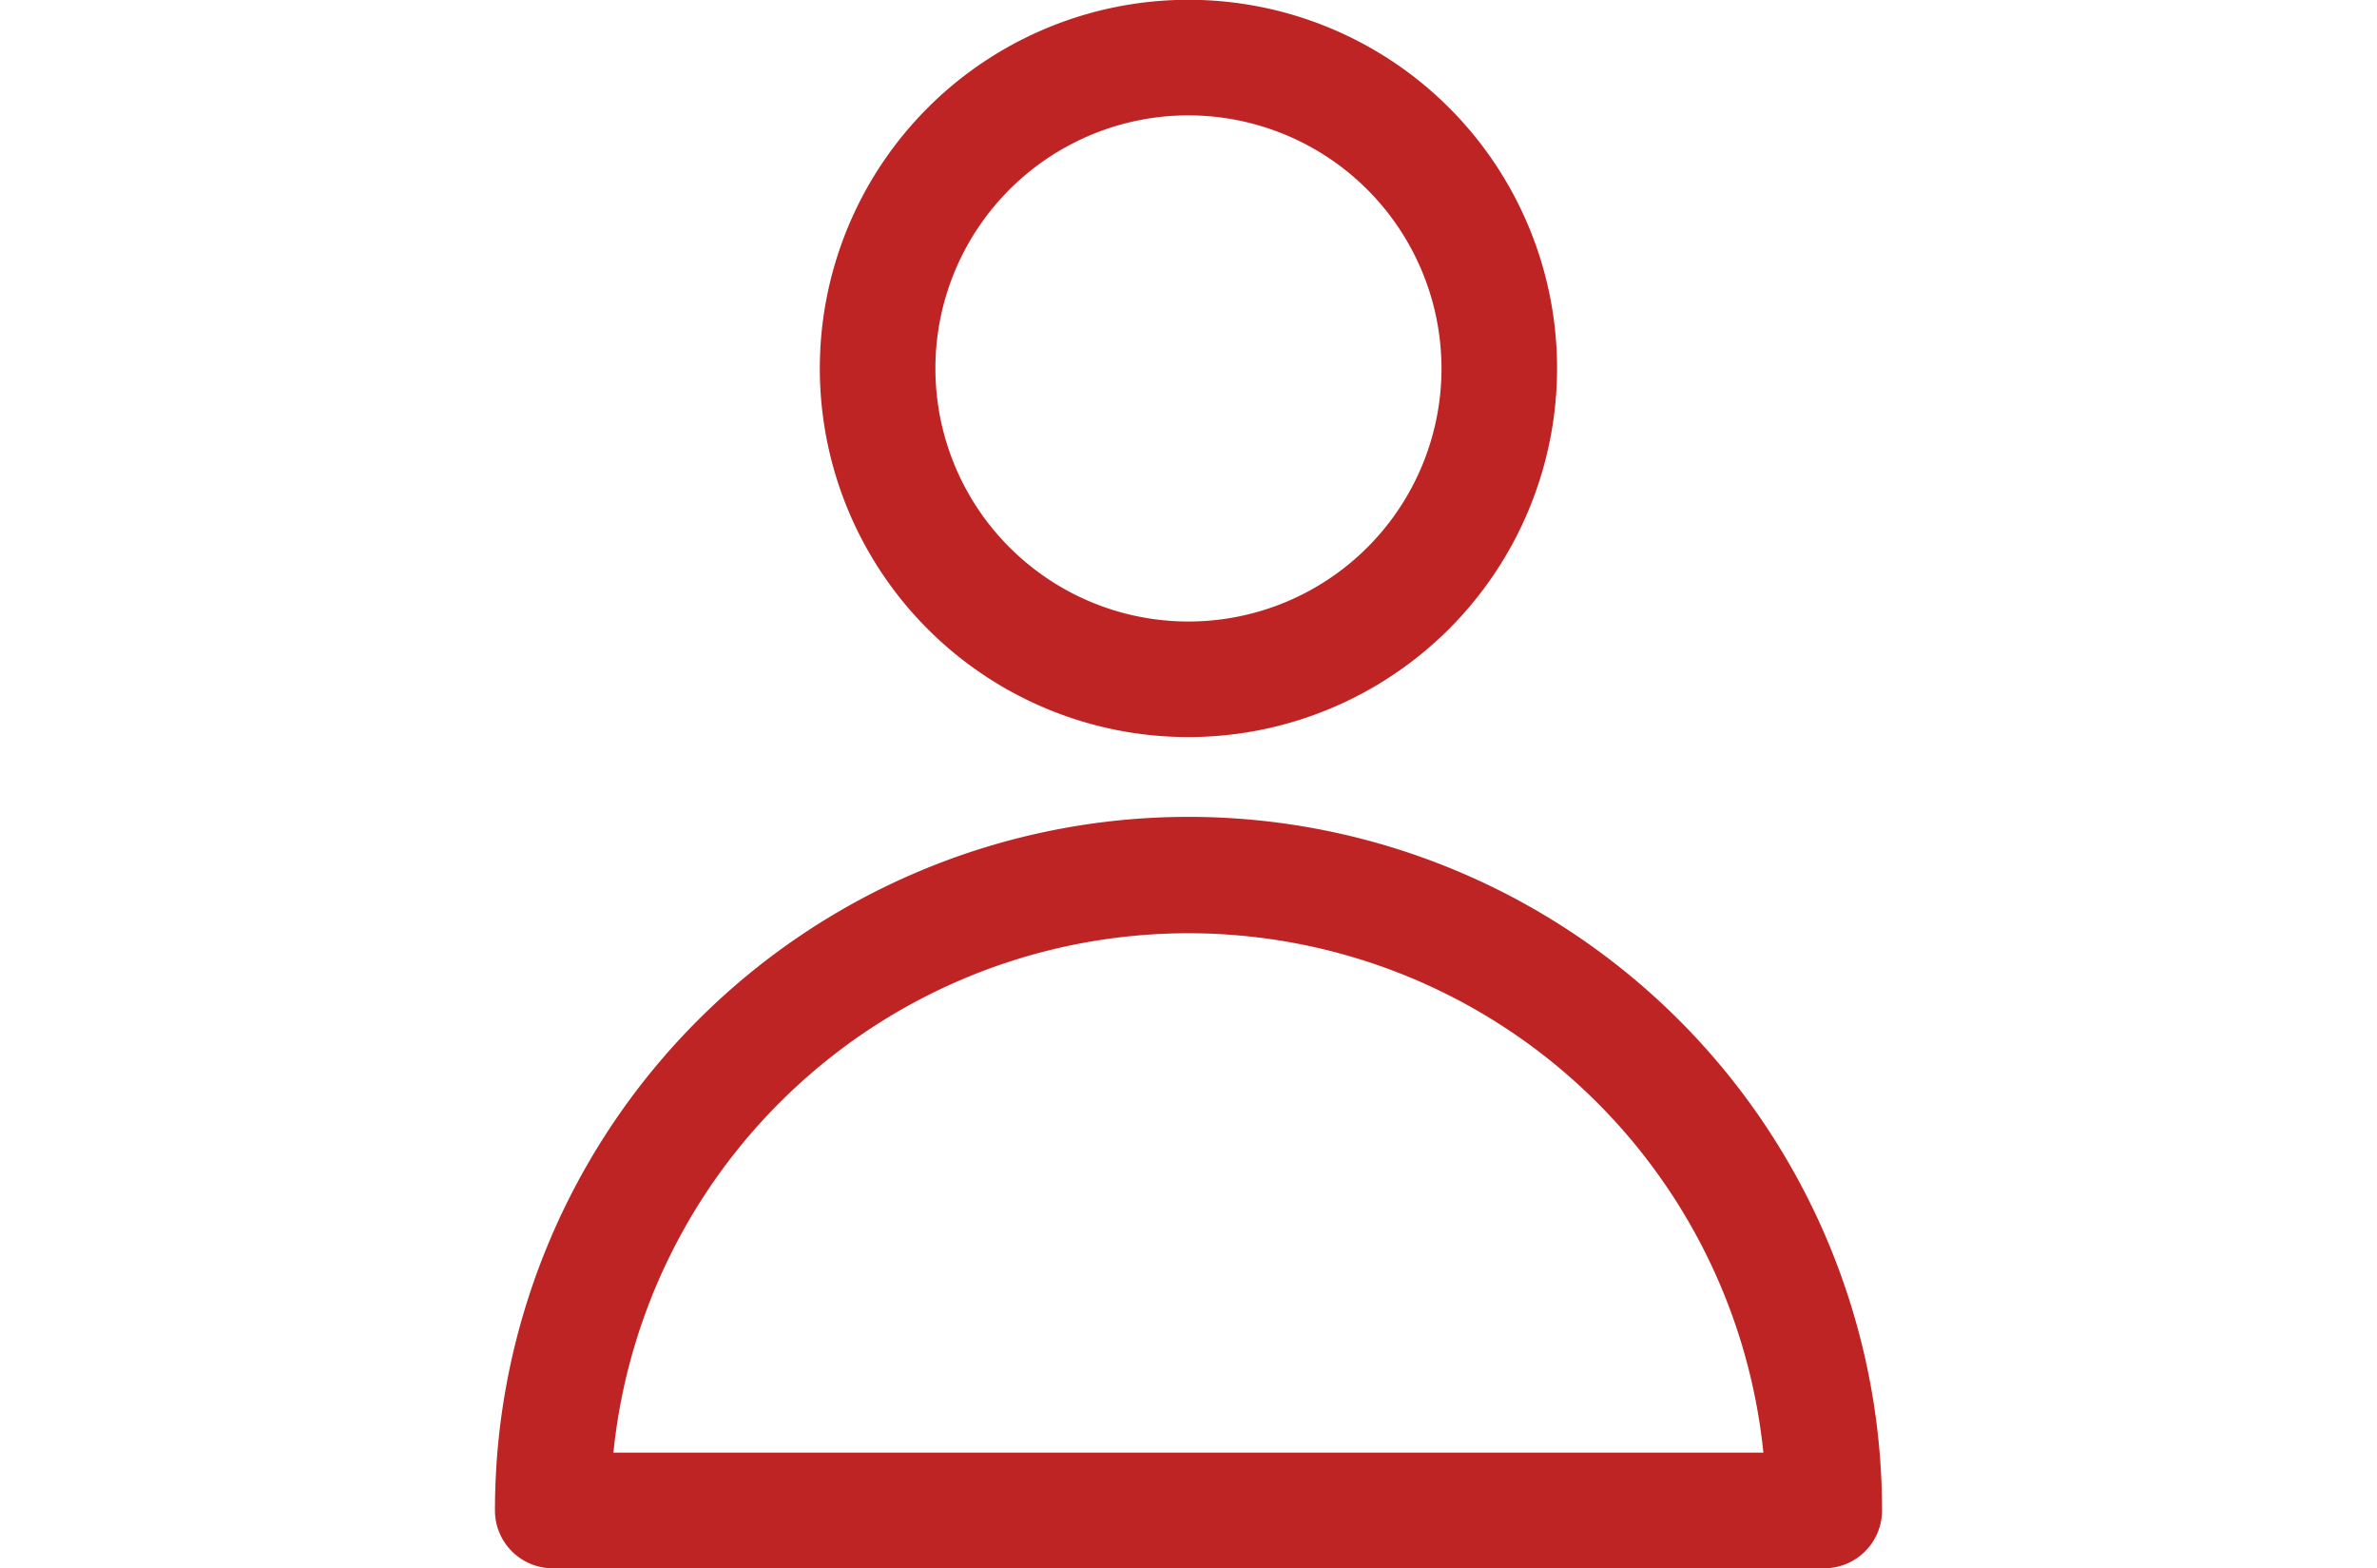
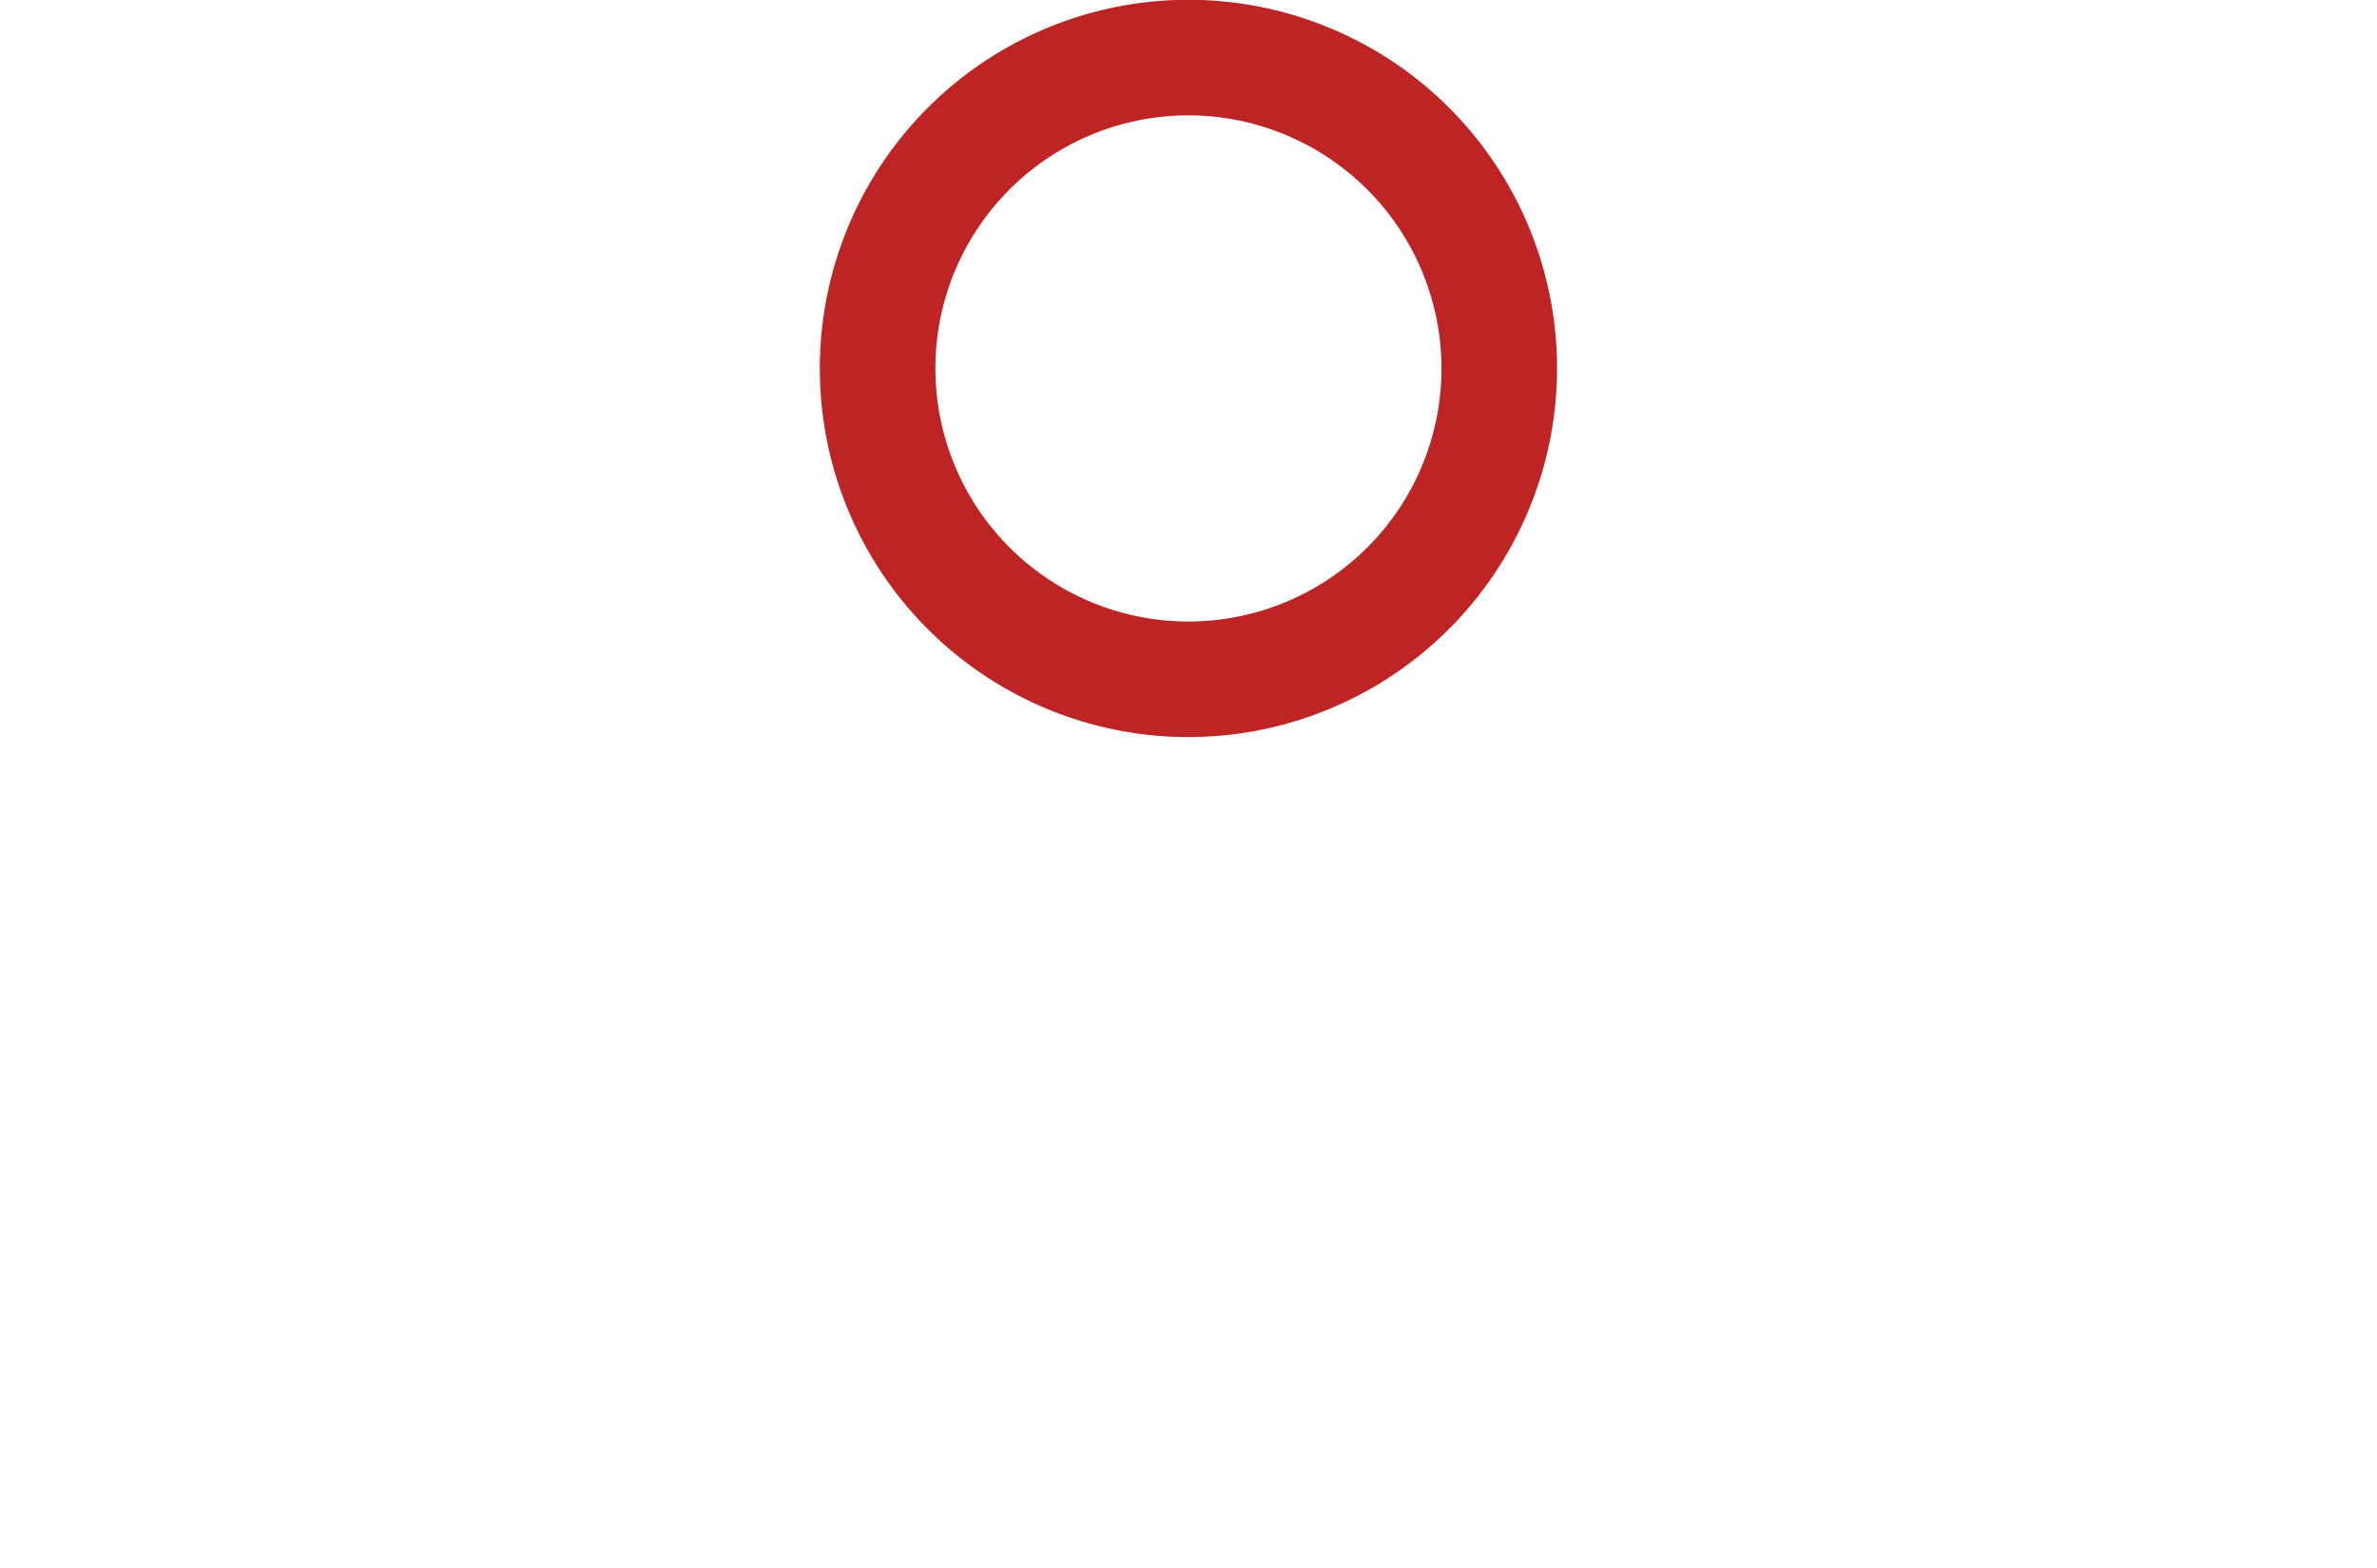
<svg xmlns="http://www.w3.org/2000/svg" id="Icone_participants" data-name="Icone participants" width="45.474" height="30" viewBox="0 0 45.474 30">
  <defs>
    <clipPath id="clip-path">
      <rect id="Rectangle_58" data-name="Rectangle 58" width="45.474" height="30" fill="#be2424" />
    </clipPath>
  </defs>
  <g id="Groupe_32" data-name="Groupe 32" clip-path="url(#clip-path)">
-     <path id="Tracé_85" data-name="Tracé 85" d="M188.18,141.537H163.856a1.106,1.106,0,0,1-1.106-1.106,13.268,13.268,0,0,1,26.536,0,1.106,1.106,0,0,1-1.106,1.106m-23.164-2.212h22a11.057,11.057,0,0,0-22,0" transform="translate(-153.281 -111.537)" fill="#be2424" />
    <path id="Tracé_86" data-name="Tracé 86" d="M220.385,14.1a7.052,7.052,0,1,1,7.052-7.052,7.06,7.06,0,0,1-7.052,7.052m0-11.893a4.841,4.841,0,1,0,4.841,4.841,4.846,4.846,0,0,0-4.841-4.841" transform="translate(-197.649)" fill="#be2424" />
  </g>
</svg>